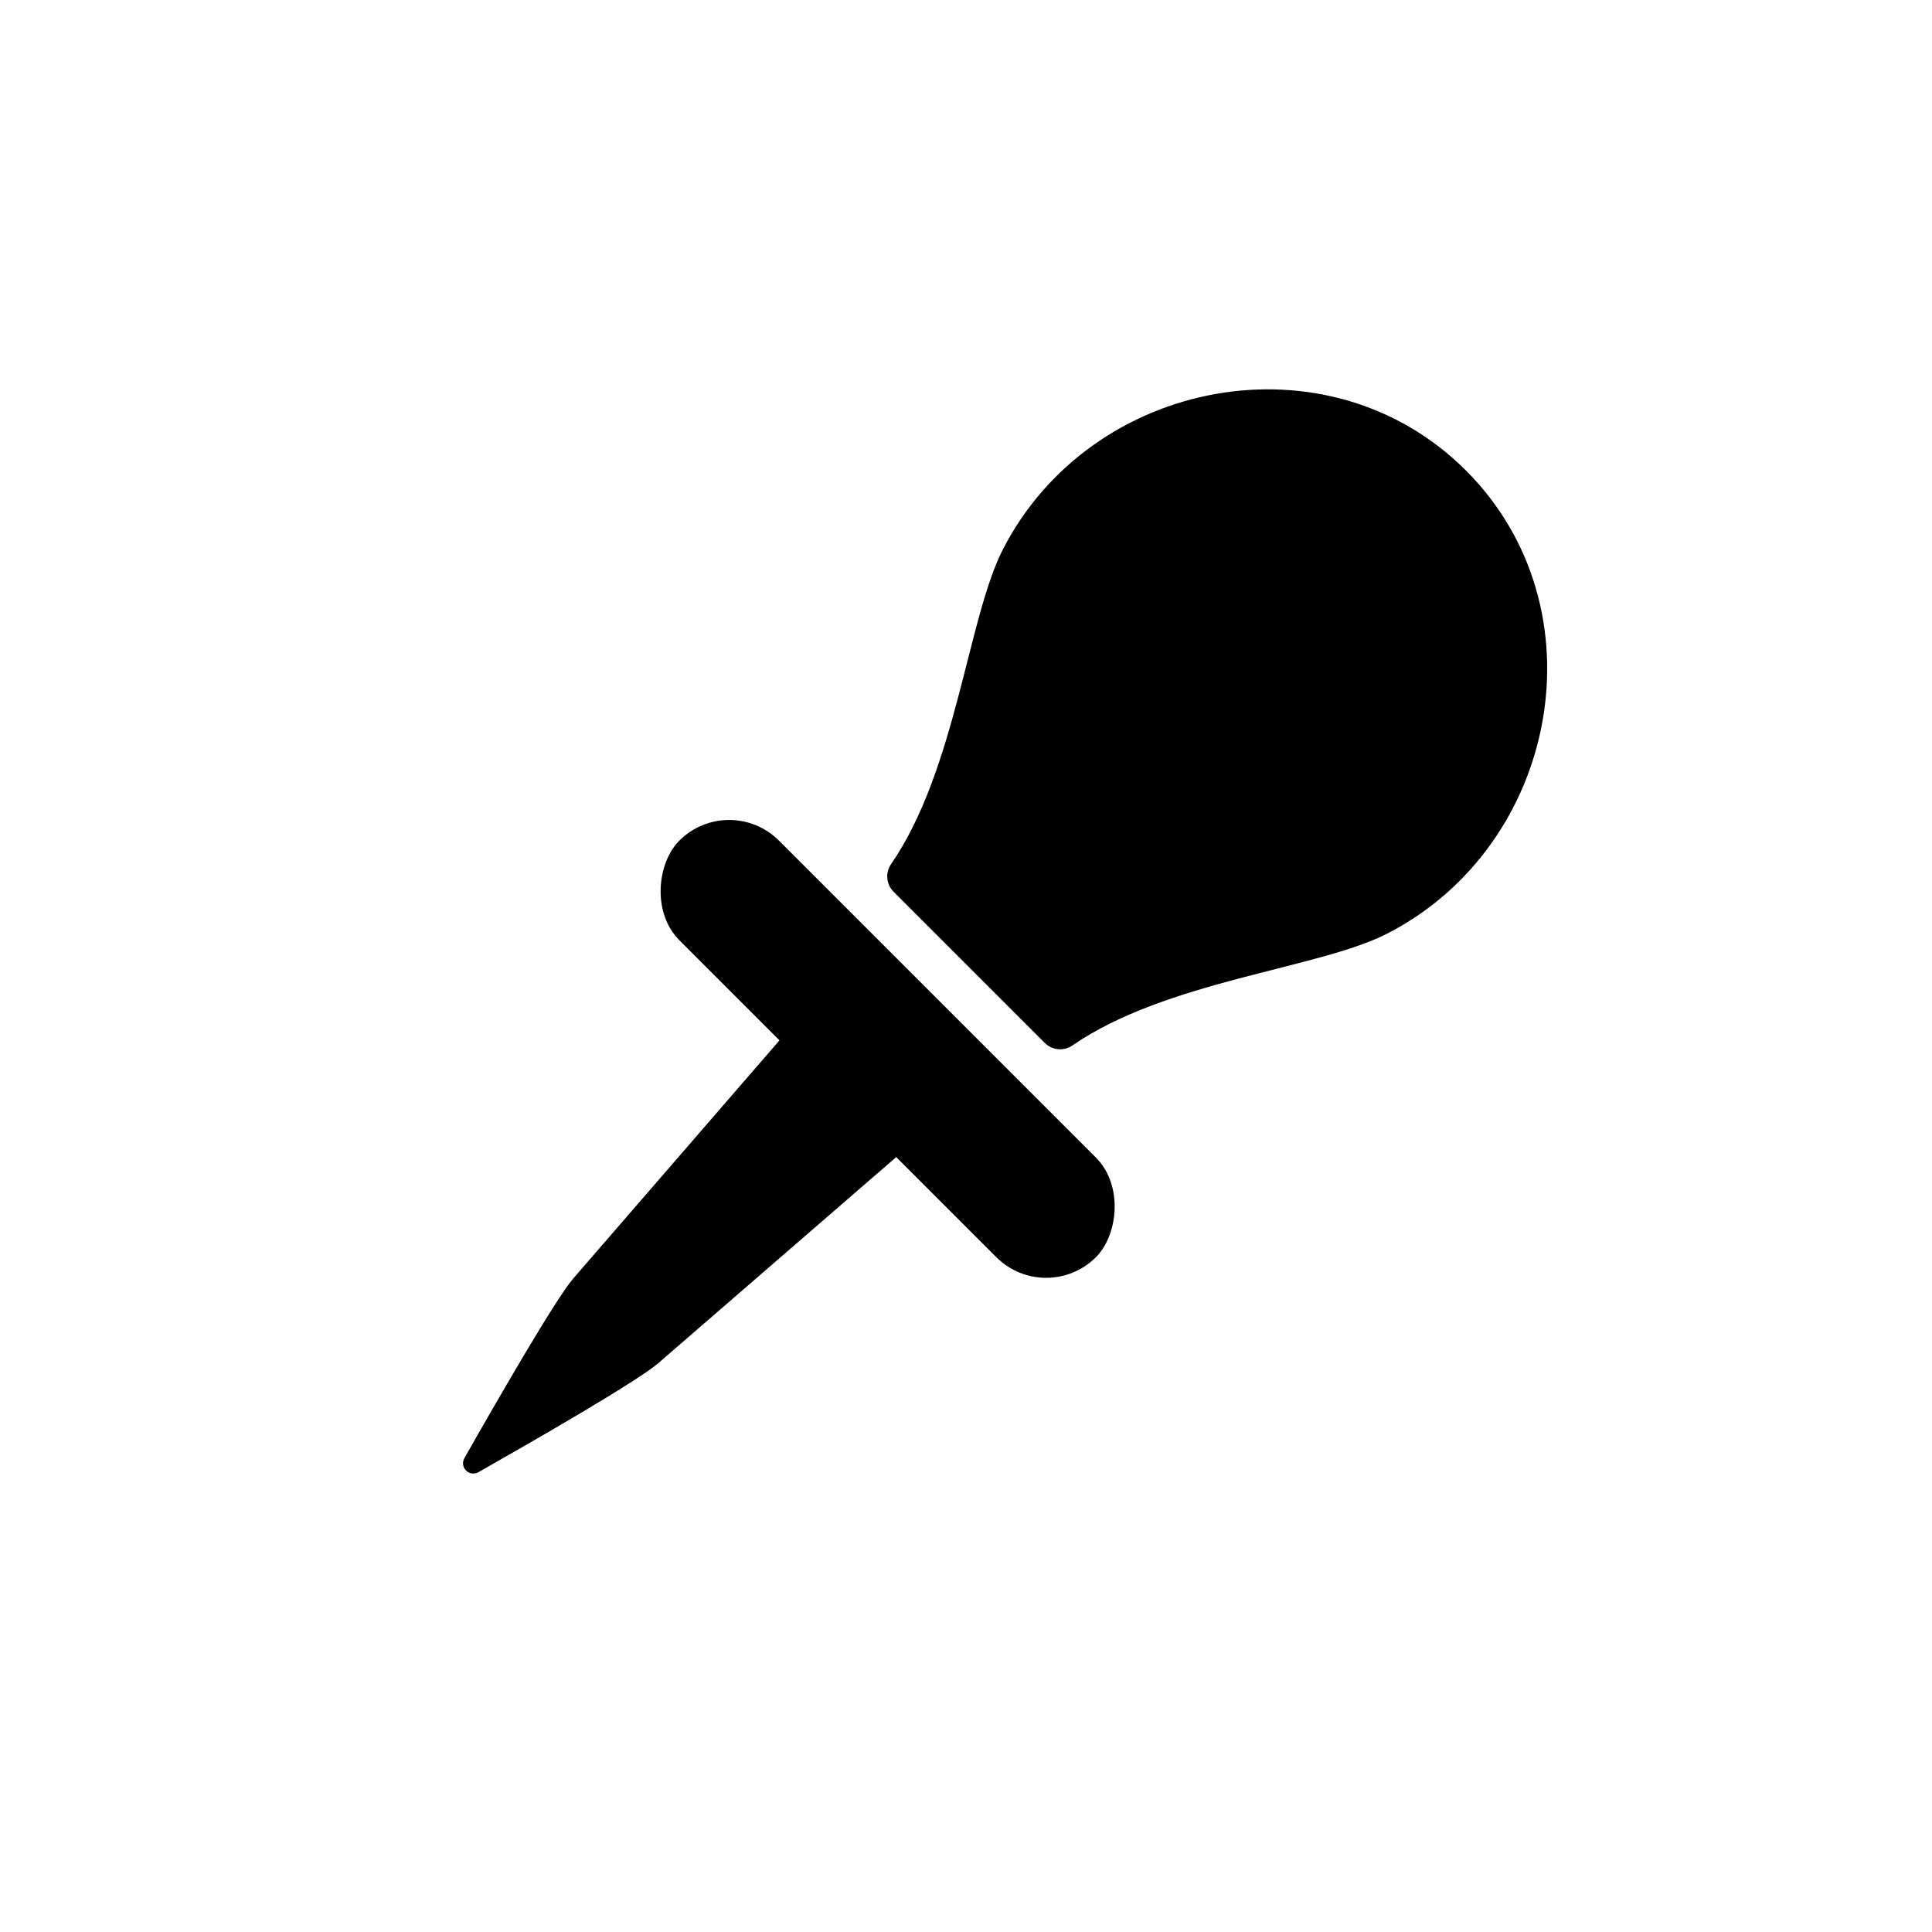
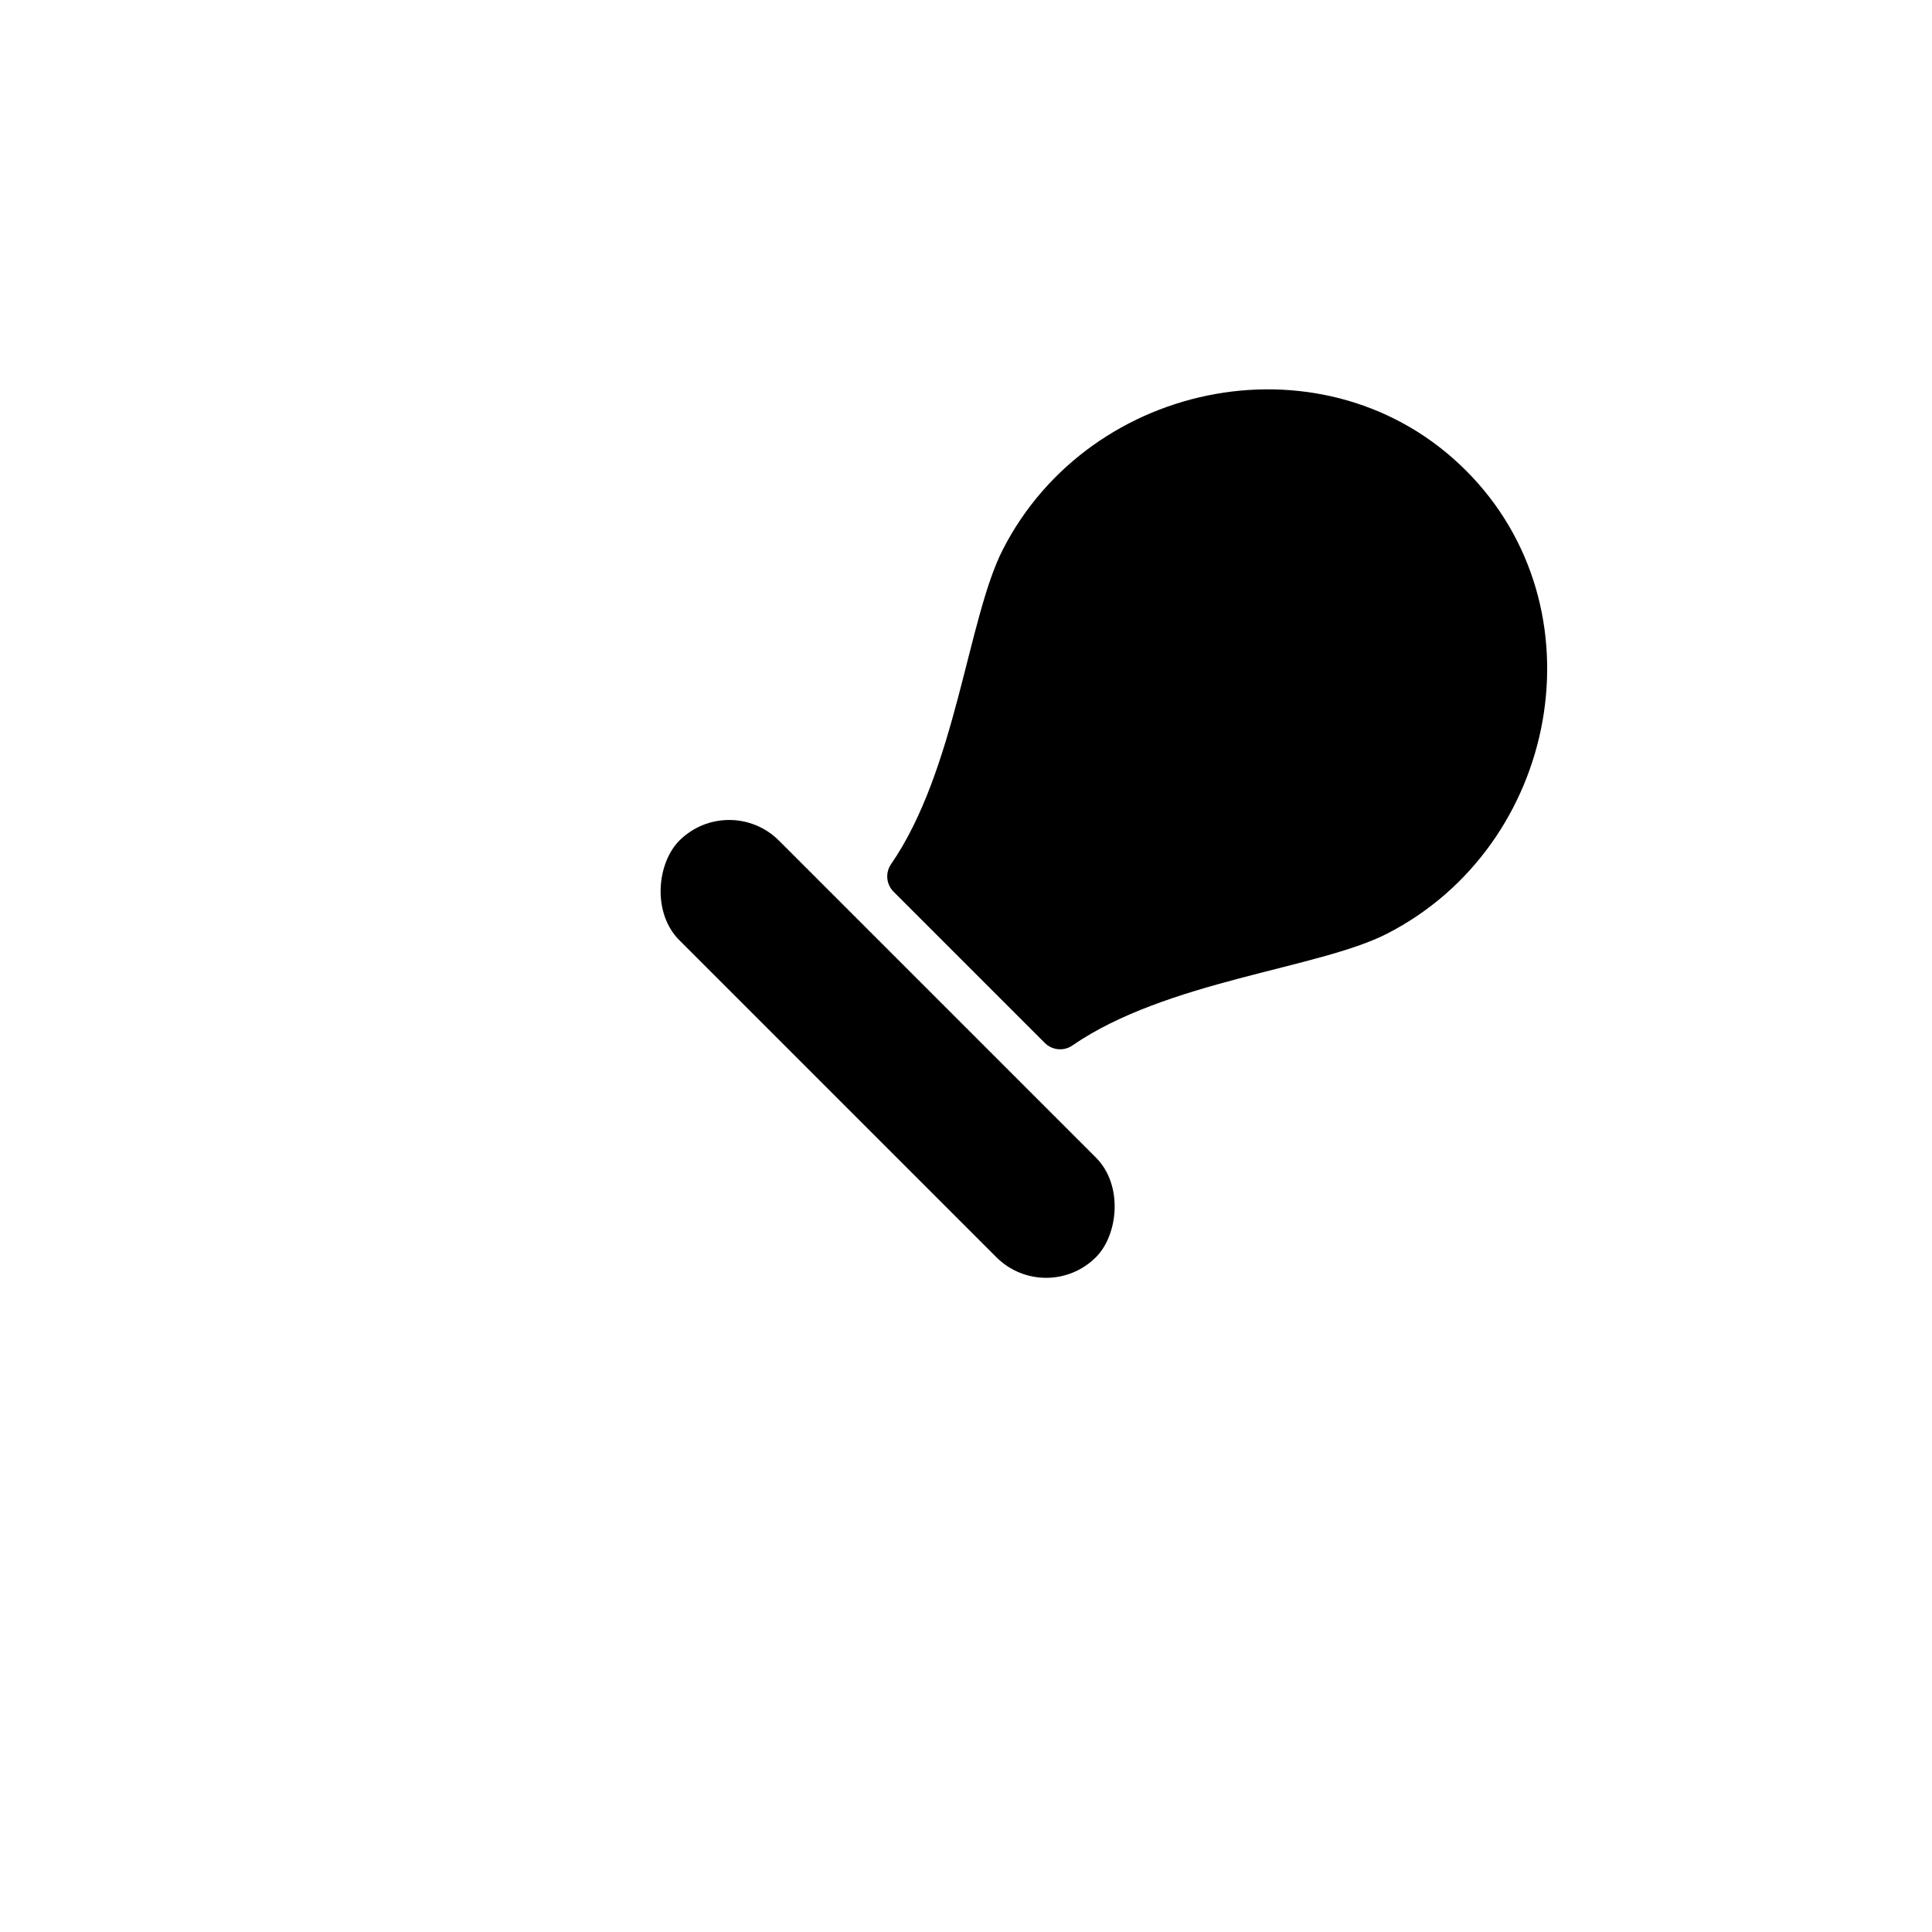
<svg xmlns="http://www.w3.org/2000/svg" fill="#000000" width="800px" height="800px" version="1.1" viewBox="144 144 512 512">
  <g>
-     <path d="m366.52 401.29-70.633 81.559c-4.859 5.699-20.75 33.352-28.824 47.59-0.605 1.066-0.422 2.402 0.441 3.269 0.867 0.867 2.203 1.047 3.269 0.445 14.238-8.07 41.891-23.965 47.59-28.824l81.555-70.633z" />
    <path d="m350.43 366.77 84.004 84.004c7.289 7.289 5.91 20.488 0 26.395-7.289 7.289-19.105 7.289-26.395 0l-84.004-84.004c-7.289-7.289-5.91-20.488 0-26.395 7.289-7.289 19.105-7.289 26.395 0z" />
    <path d="m532.5 268.7c-36.547-36.547-99.465-24.547-122.74 20.938-9.309 18.195-12.402 58.387-29.617 83.367-1.574 2.281-1.293 5.356 0.664 7.312l40.078 40.078v-0.004c1.953 1.957 5.027 2.242 7.305 0.672 24.98-17.219 65.172-20.312 83.367-29.617 45.488-23.281 57.492-86.199 20.941-122.75z" />
  </g>
</svg>